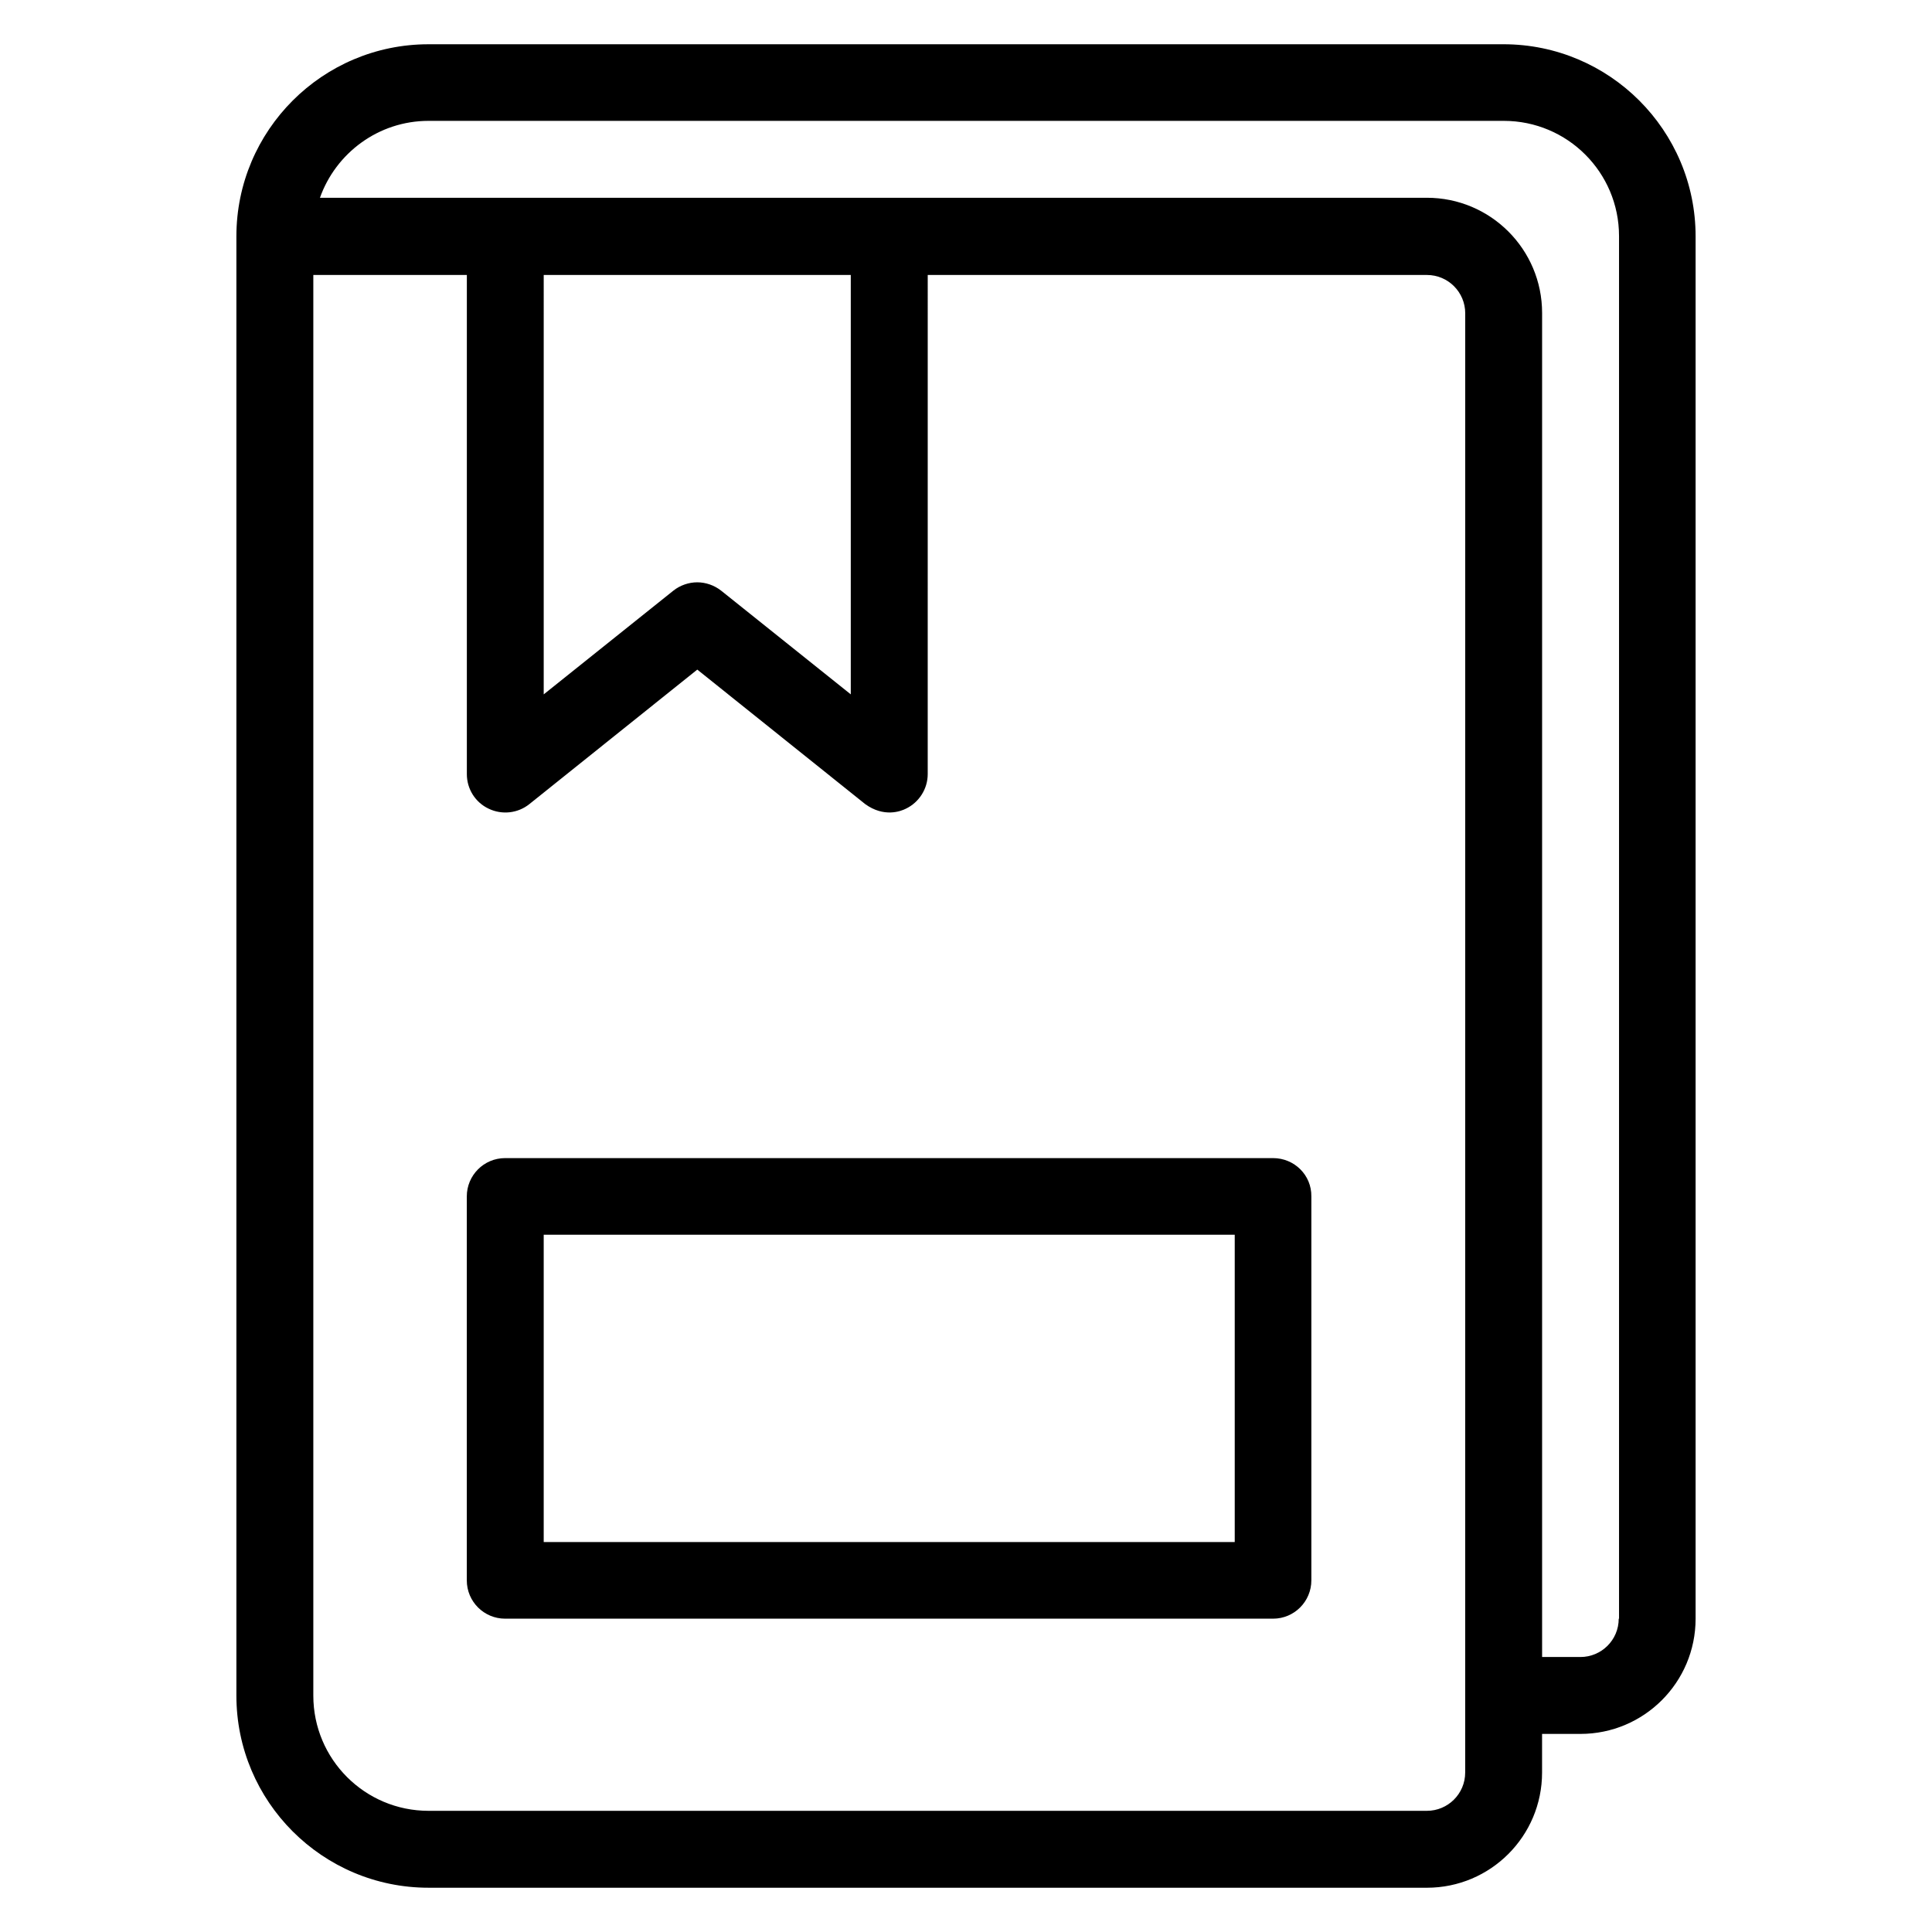
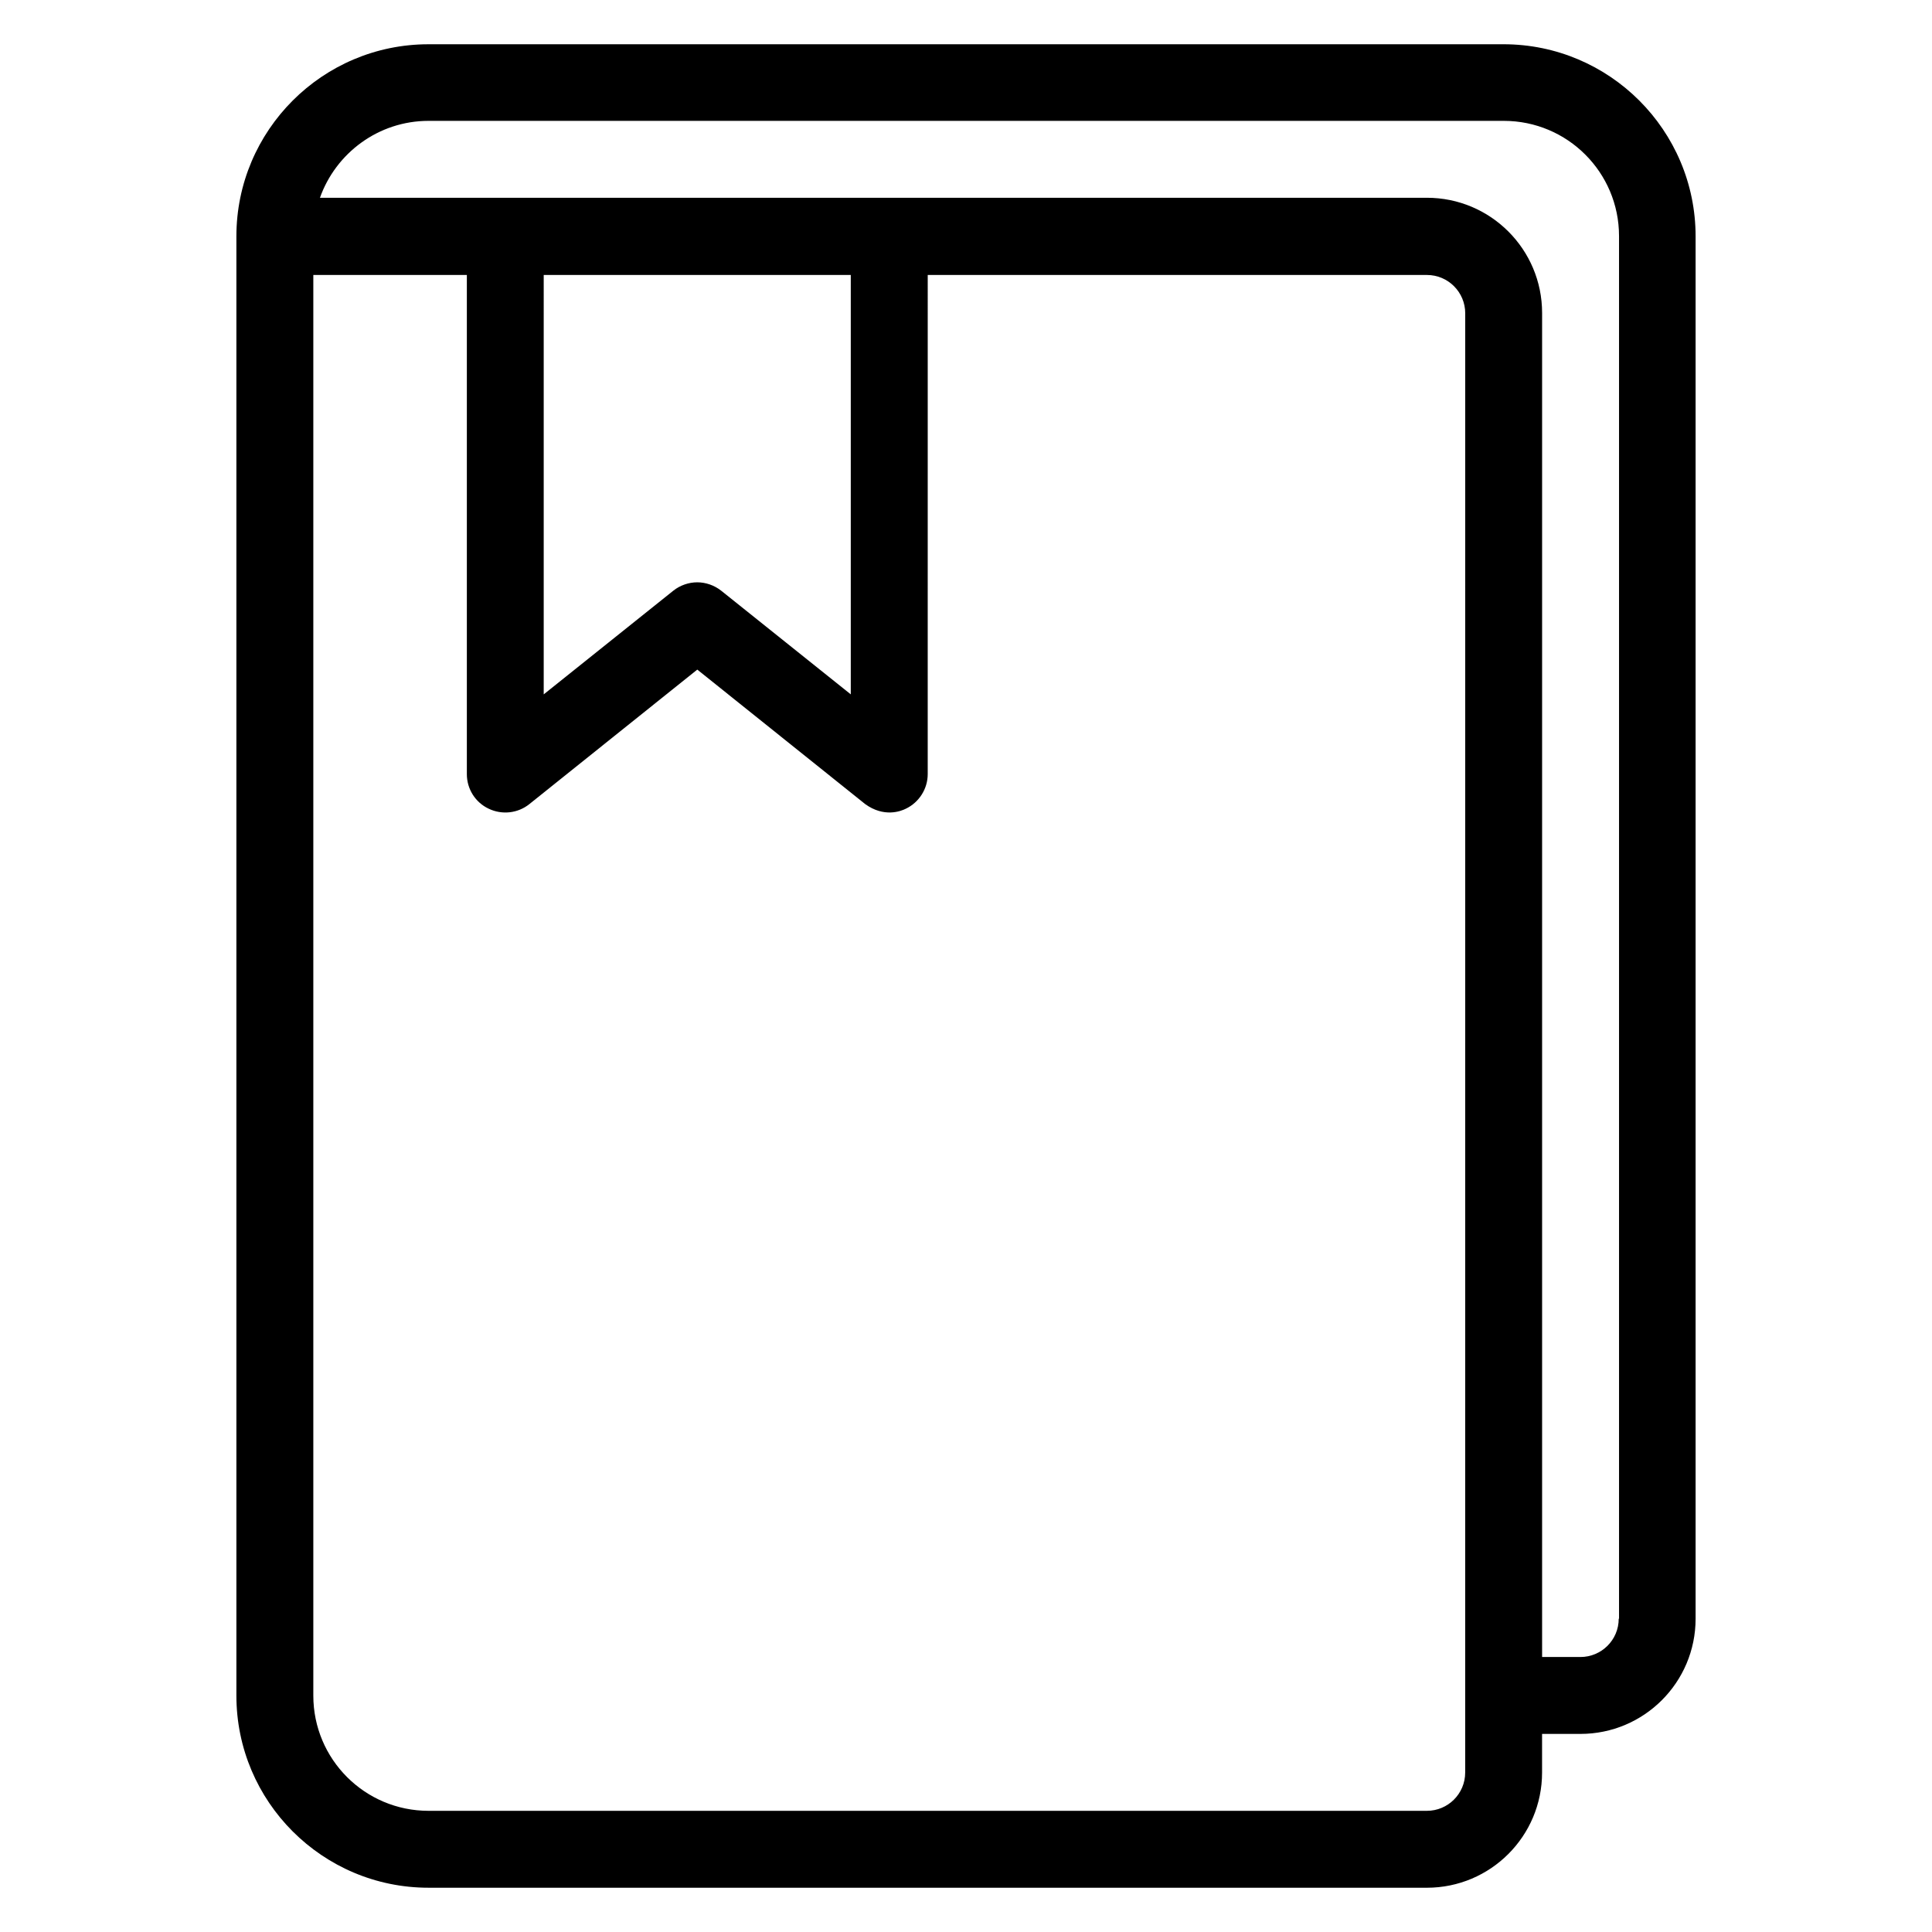
<svg xmlns="http://www.w3.org/2000/svg" fill="#000000" width="800px" height="800px" version="1.1" viewBox="144 144 512 512">
  <g>
    <path d="m542.44 155.73h-284.88c-28.09 0-50.914 22.824-50.914 50.914v386.71c0 28.09 22.824 50.914 50.914 50.914l264.57 0.004c16.871 0 30.535-13.664 30.535-30.535v-10.23h10.152c16.871 0 30.535-13.664 30.535-30.535v-366.33c0-28.09-22.824-50.914-50.918-50.914zm-254.35 61.145h81.375v111.14l-34.352-27.48c-1.832-1.449-4.121-2.215-6.336-2.215s-4.504 0.762-6.336 2.215l-34.352 27.48zm244.2 396.86c0 5.648-4.582 10.152-10.152 10.152h-264.57c-16.871 0-30.535-13.664-30.535-30.535v-376.48h40.688v132.29c0 3.894 2.215 7.481 5.801 9.16 3.512 1.68 7.711 1.223 10.762-1.223l44.504-35.648 44.504 35.648c4.961 3.586 9.391 1.91 10.762 1.223 3.512-1.68 5.801-5.266 5.801-9.16l0.004-132.29h132.29c5.648 0 10.152 4.582 10.152 10.152zm40.688-40.762c0 5.648-4.582 10.152-10.152 10.152h-10.152v-356.18c0-16.871-13.664-30.535-30.535-30.535l-293.35 0.004c4.199-11.832 15.496-20.383 28.777-20.383h284.96c16.871 0 30.535 13.664 30.535 30.535v366.41z" />
-     <path d="m481.37 450.91h-203.51c-5.648 0-10.152 4.582-10.152 10.152v101.75c0 5.648 4.582 10.152 10.152 10.152h203.51c5.648 0 10.152-4.582 10.152-10.152v-101.75c0.078-5.648-4.504-10.152-10.152-10.152zm-10.152 101.75h-183.13v-81.449h183.13z" />
  </g>
</svg>